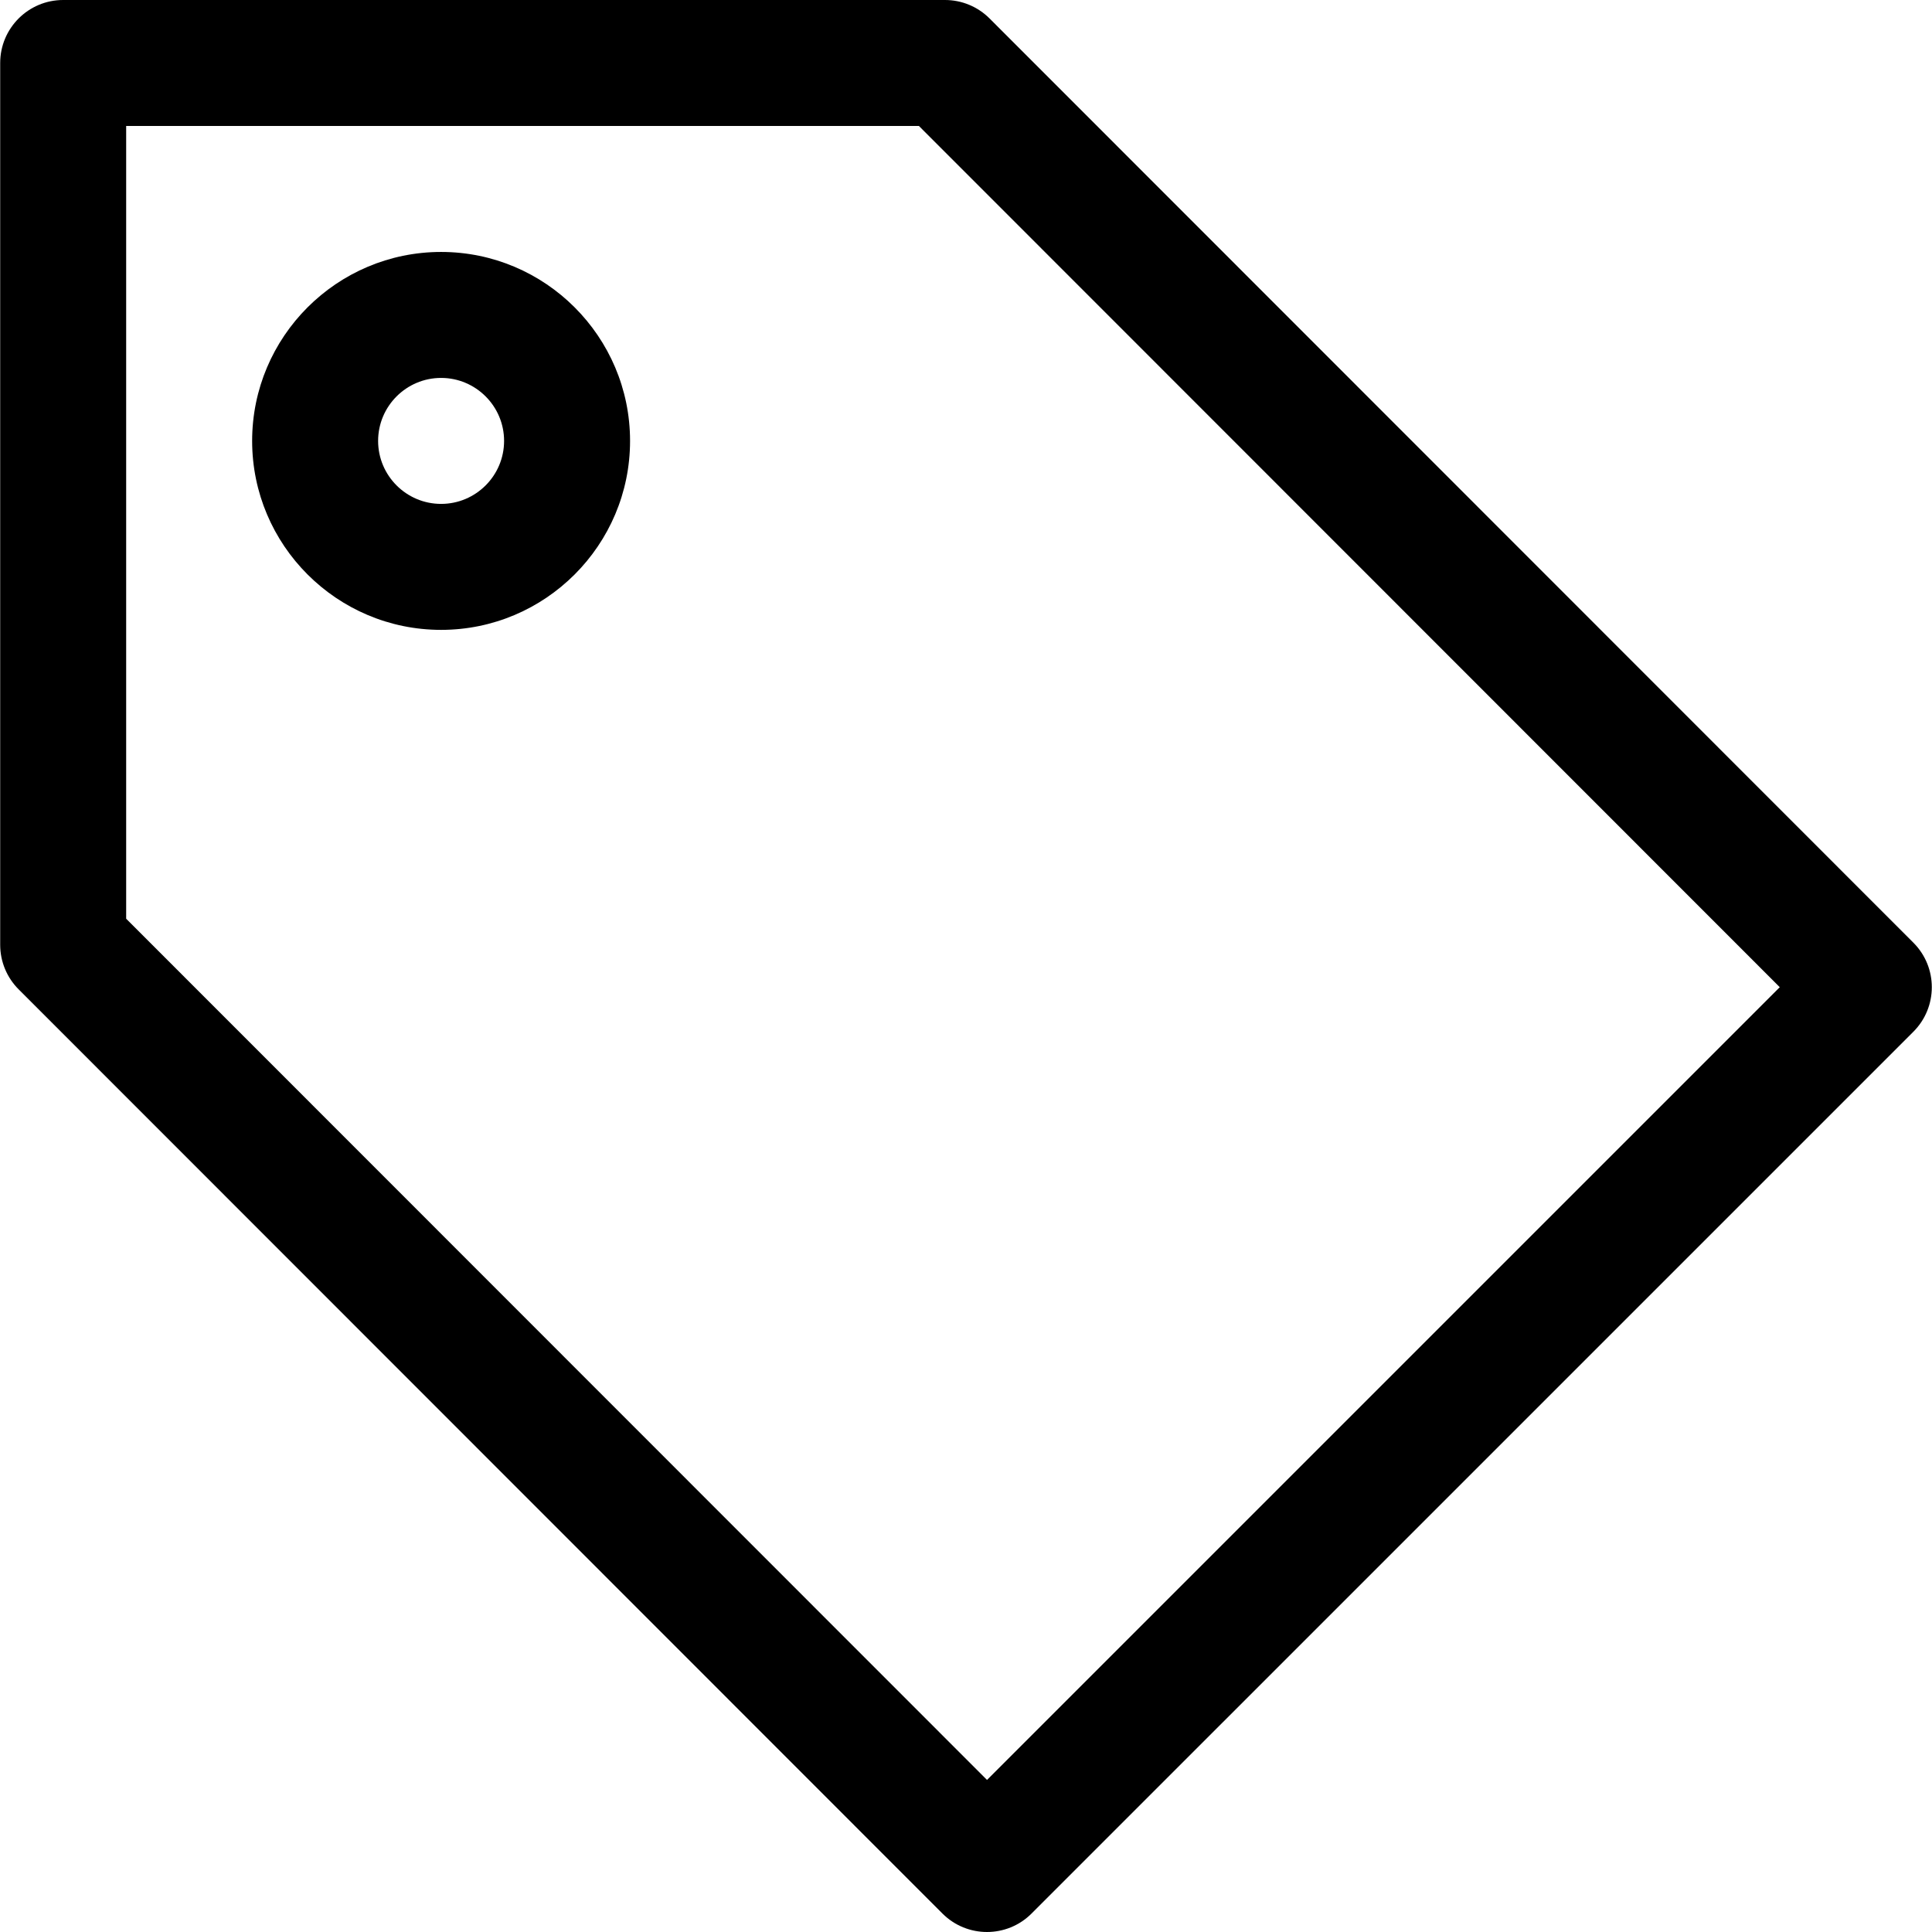
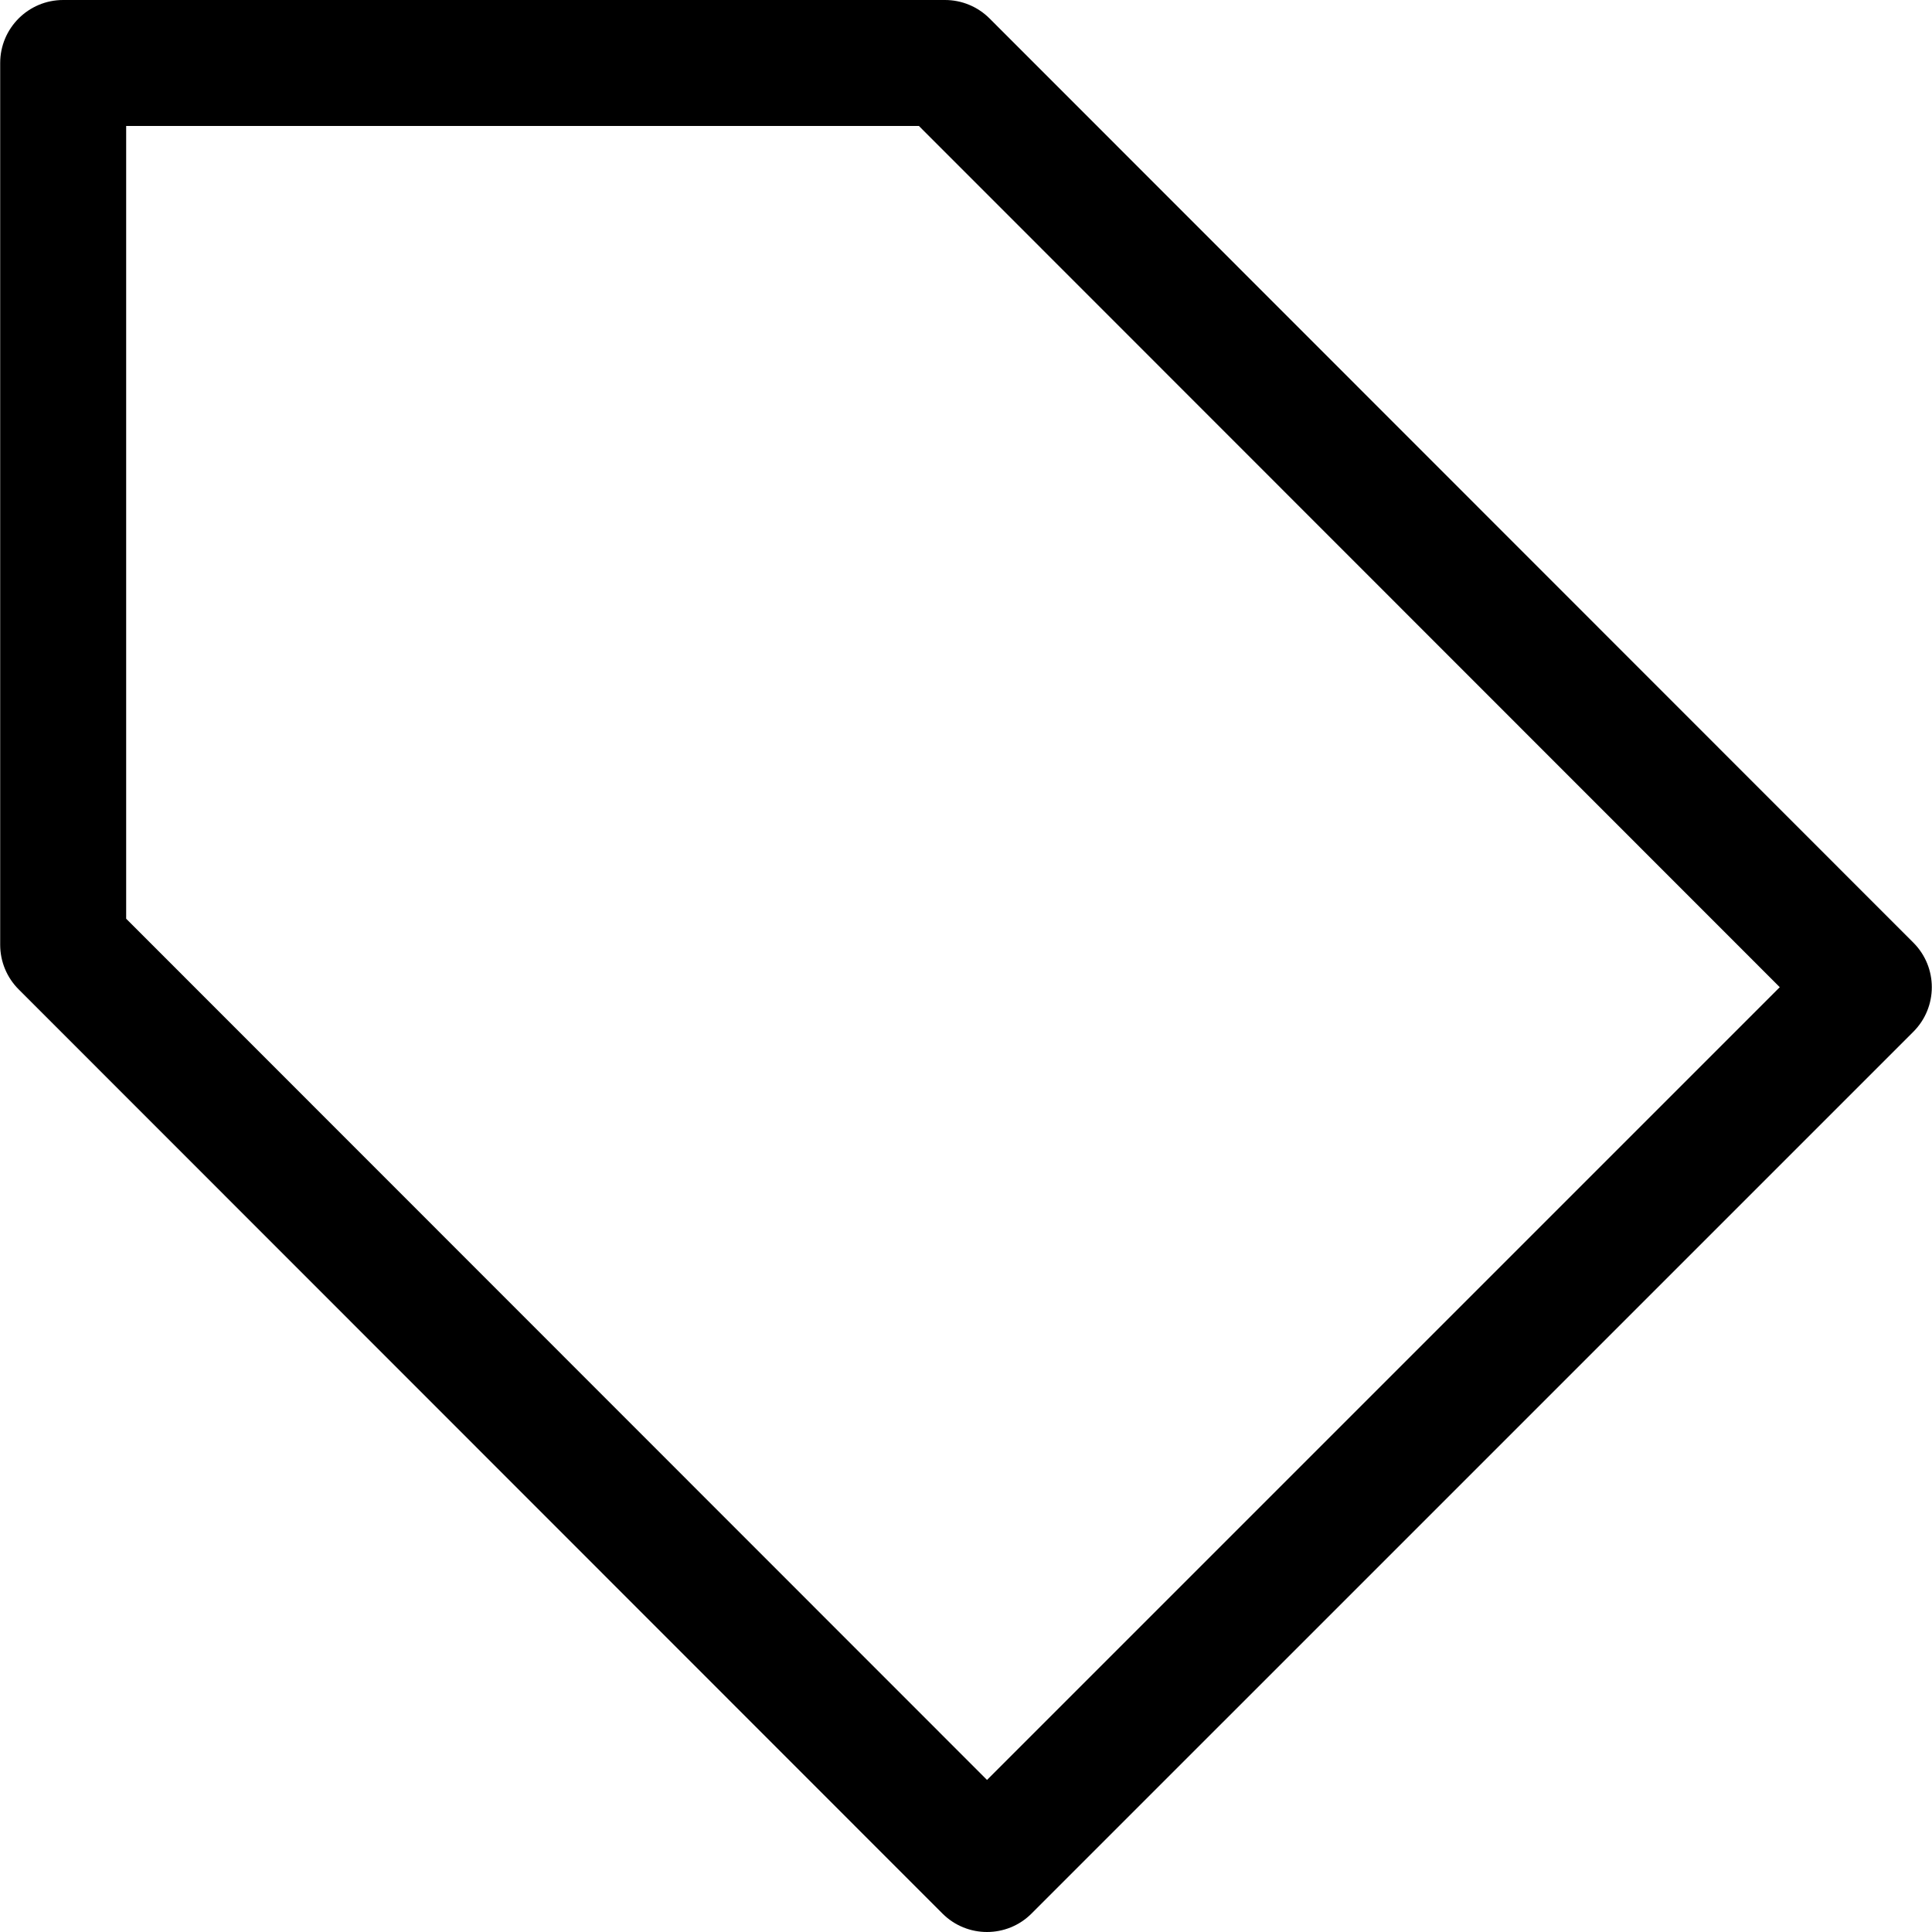
<svg xmlns="http://www.w3.org/2000/svg" fill="#000000" height="800px" width="800px" version="1.1" id="Layer_1" viewBox="0 0 512 512" xml:space="preserve">
  <g>
    <g>
      <path d="M507.063,249.816L262.244,4.892C259.113,1.759,254.867,0,250.439,0H16.742C7.524,0,0.05,7.474,0.05,16.692v233.692    c0,4.427,1.758,8.671,4.886,11.8l244.825,244.925c6.52,6.521,17.091,6.521,23.608,0.002L507.061,273.42    C513.579,266.903,513.58,256.334,507.063,249.816z M261.569,471.699L33.435,243.472V33.385h210.088l228.132,228.23    L261.569,471.699z" />
    </g>
  </g>
  <g>
    <g>
-       <path d="M116.896,66.769c-27.612,0-50.077,22.464-50.077,50.077s22.464,50.077,50.077,50.077s50.077-22.464,50.077-50.077    S144.508,66.769,116.896,66.769z M116.896,133.538c-9.204,0-16.692-7.488-16.692-16.692s7.488-16.692,16.692-16.692    c9.204,0,16.692,7.488,16.692,16.692S126.1,133.538,116.896,133.538z" />
-     </g>
+       </g>
  </g>
</svg>